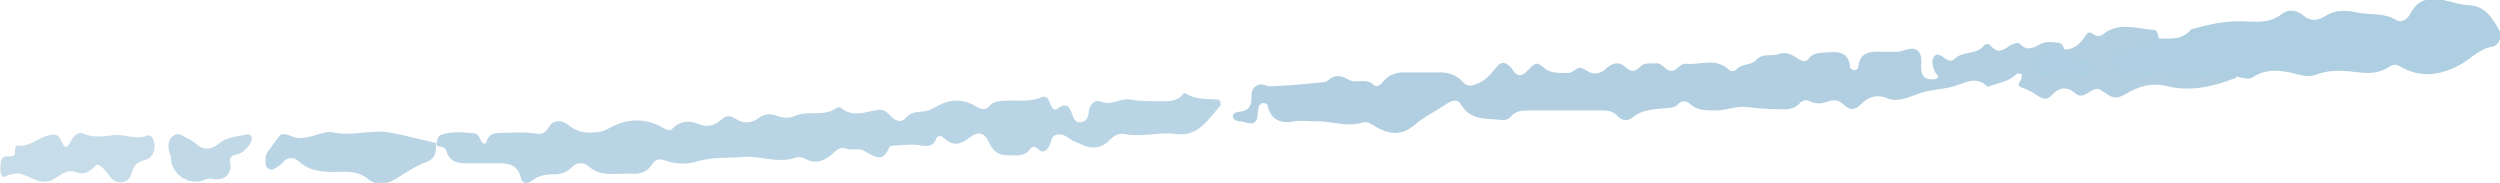
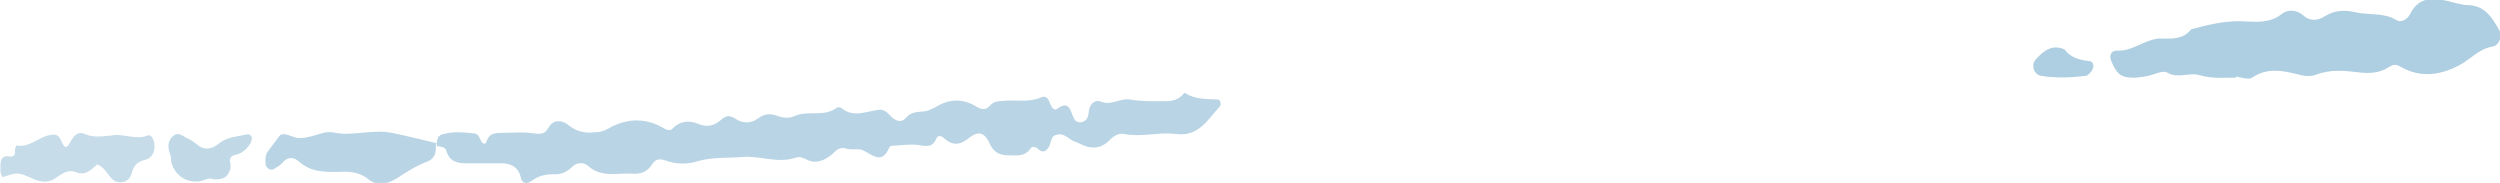
<svg xmlns="http://www.w3.org/2000/svg" id="a" viewBox="0 0 434.7 31.8">
-   <path d="M359,8.6c1.9,0,2.8-1.2,3.7-2.5.5-.8.9-.4,1.5,0,.3.2,1,.2,1.3,0,2.8-2.4,6-1.1,9-.9.7,0,.7.9.9,1.5-1.2,2.4-4.2,2.1-6.1,3.9,1.3,1.9,3,1.3,4.7,1.2,5.1-.3,10.1-.6,14.9,1.7-3.9,1.5-7.9,2.5-12,1.5-2.8-.7-5,0-7.2,1.3-1.3.8-2.3.9-3.4,0-.3-.2-.6-.3-.8-.5-1.7-1.4-2.9,2-4.7.4-1.4-1.3-2.9-1-4.2.5-.6.7-1.5.5-2.2,0-.9-.6-1.9-1.2-2.9-1.5-1-.4-.2-1,0-1.5,0-.2.1-.7,0-.8-.2-.1-.7-.2-.9,0-1.1,1.1-2.5,1.4-3.8,1.8-.5.1-1.1.5-1.3.3-2.1-2-4-.4-6.1.1-2,.5-4.1.5-6.1,1.3-1.7.6-3.4,1.4-5.1.7-2-.8-3.4-.2-4.7,1.1-1,1-1.9,1-2.9,0-.8-.8-1.6-.9-2.6-.6-1.1.4-2.1.6-3.3,0-.6-.3-1.3-.2-1.8.4-1,1.1-2.3,1-3.6,1-1.9,0-3.8-.2-5.7-.4-1.8-.2-3.7.7-5.6.6-1.5,0-2.9,0-4.1-1.1-.7-.6-1.5-.7-2.1,0-.6.7-1.3.6-2.1.7-2,.2-4.1.2-5.8,1.6-.8.7-1.9.6-2.6-.2-.9-1-1.9-1-3.1-1-4.2,0-8.3,0-12.5,0-1.1,0-2.2.1-3,1.1-.6.7-1.4.6-2.2.5-2.4-.2-5,0-6.5-2.7-.5-.9-1.6-.7-2.5,0-1.8,1.2-3.9,2.2-5.5,3.6-2.2,1.9-4.3,1.7-6.5.5-.9-.5-1.7-1.2-2.6-.9-2.7.9-5.3-.3-8-.2-1.2,0-2.5-.2-3.8,0-2.3.4-4.1-.1-4.7-2.8,0-.2-.5-.4-.8-.4-.2,0-.5.3-.7.5,0,.1,0,.3-.1.5-.2.8,0,1.8-.5,2.2-.7.8-1.8,0-2.7,0-.4,0-1.1-.3-1.2-.6-.2-.8.5-1,1.2-1.1,1.3-.1,2-.8,2-2.2,0-.9,0-2,1.1-2.4.8-.4,1.6.3,2.3.2,3-.1,6-.4,9-.7.3,0,.7-.1.9-.3,1.1-1.1,2.3-.9,3.5-.2,1.4.9,3.2-.4,4.5,1,.5.5,1.2-.1,1.6-.6,1.1-1.4,2.6-1.7,4.3-1.6,1.6,0,3.2,0,4.8,0,1.9-.1,3.5.2,4.8,1.7.8.9,1.7.6,2.6.2,1.4-.6,2.3-1.7,3.2-2.8.7-1,1.5-1,2.4-.1.2.2.4.5.6.8.8,1,1.5.8,2.3,0,1.5-1.6,1.7-1.7,3-.6,1.3,1.1,2.7.8,4.1.9.9,0,1.4-.9,2.1-.9.7,0,1.3.7,2.1.9,1,.2,1.8-.1,2.6-.9,1.1-1,2.3-1.1,3.4,0,.9.8,1.6.6,2.4-.2.7-.8,1.8-.5,2.7-.6,1.3-.1,1.7,1.5,2.9,1.3.9-.1,1.4-1.4,2.5-1.2,2.4.2,5.1-1.1,7.3,1,.3.3.9.4,1.3,0,.9-1.1,2.6-.7,3.4-1.6,1.2-1.4,2.7-.6,4-1.1,1.4-.5,2.4.2,3.5.9.5.4,1.3.5,1.7-.1.9-1.2,2.3-1,3.5-1.1,2-.2,3.5.2,3.7,2.6,0,.2.4.5.7.5.2,0,.7-.2.7-.4.2-2.7,2-2.9,4.1-2.8.8,0,1.6,0,2.4,0,1.3.1,2.6-1,3.7-.3,1.2.8.6,2.4.8,3.6.1.7.4,1.2,1.1,1.4.4.1,1,.2,1.4,0,.8-.3.2-.7,0-1-.4-.5-.5-1.1-.6-1.8,0-1.2.7-1.8,1.7-1.1.7.5,1.4,1.1,2.1.5,1.4-1.5,3.8-.7,5.1-2.3.3-.4.9-.5,1.3,0,1.2,1.4,2.2.7,3.3-.1.5-.3,1.5-.6,1.7-.3,1.3,1.4,2.4.7,3.7,0,.8-.4,1.9-.3,2.8-.2,1,0,1.2.9,1.3,1.7-.9,1-2.8.9-3.2,2.8,1.8,1.3,3.8.8,5.9.6-.6-1.5-3.3-1.1-2.7-3.4Z" style="fill:#b1cfe1;" />
  <path d="M75.9,25c.1-.6.2-1.4.9-1.6,1.9-.6,3.8-.4,5.7-.2.7.1.9.8,1.2,1.4.3.5.8.5.9,0,.4-1.4,1.5-1.5,2.6-1.5,1.9,0,3.9-.2,5.7.1,1.4.2,1.9,0,2.6-1.2.8-1.3,2.4-1.1,3.4-.2,1.4,1.1,2.9,1.4,4.5,1.2.8,0,1.6-.2,2.3-.6,3.3-1.9,6.6-2,9.9,0,.4.2.9.4,1.3,0,1.3-1.4,2.9-1.5,4.4-.9,1.6.7,2.8.4,4-.6.8-.7,1.4-1,2.5-.3,1.3.9,2.8.9,4,0,1.2-.9,2.2-.9,3.5-.4.8.3,2,.4,2.8,0,2.4-1.1,5.1.2,7.3-1.4.2-.2.7-.2.9,0,2.1,1.7,4.2.6,6.4.3,1.2-.2,1.7.7,2.4,1.3.8.7,1.7,1,2.5,0,.7-.8,1.6-.9,2.6-1,1,0,1.8-.4,2.7-.9,2.2-1.3,4.5-1.4,6.8,0,1,.6,1.7.7,2.5-.2.7-.8,1.7-.7,2.7-.8,2.1-.1,4.2.3,6.2-.6.7-.3,1.2.2,1.4.9.2.6.7,1.5,1.2,1.2,2.4-1.8,2.4.5,3.1,1.7.5.9,1.9.7,2.3-.3.1-.3.2-.6.2-.9.1-1.4,1.1-2.3,2.2-1.8,1.8.7,3.3-.7,5-.4,1.7.3,3.5.3,5.2.3,1.4,0,2.9.1,4-1.2,0-.1.3-.3.4-.2,1.7,1.1,3.7,1,5.7,1.1.4,0,.6.9.3,1.2-2.1,2.3-3.7,5.3-7.6,4.8-3-.4-6,.6-9,0-1-.2-1.8.3-2.5,1-1.5,1.6-3.3,1.7-5.2.7-.6-.3-1.2-.4-1.7-.8-.8-.6-1.6-1.1-2.6-.7-.8.3-.7,1.3-1.1,2-.5.8-1.1,1.2-1.9.4-.4-.4-1-.5-1.3-.1-1,1.5-2.5,1.2-3.9,1.2-1.6,0-2.6-.6-3.3-2.2-.8-1.7-1.8-2.1-3.4-.9-1.7,1.4-3,1.5-4.6,0-.3-.3-1-.4-1.2.2-.5,1.3-1.3,1.4-2.6,1.2-1.4-.3-2.9-.1-4.3,0-.5,0-1.2,0-1.3.4-1.2,2.8-2.7,1.4-4.4.5-.8-.5-2.1,0-3.2-.4-1.2-.3-1.7.5-2.4,1.1-1.3,1-2.7,1.7-4.4.8-.5-.3-1.3-.5-1.8-.3-3.2,1.1-6.3-.4-9.4-.1-2.5.2-5.1,0-7.6.7-1.8.6-3.8.6-5.7-.1-1.1-.4-1.8-.2-2.4.8-.8,1.2-2,1.6-3.3,1.5-2.6-.2-5.4.8-7.8-1.4-.7-.6-1.9-.6-2.7.2-1,1-2.1,1.4-3.4,1.3-1.3,0-2.5.3-3.6,1.1-.7.6-1.7.6-1.9-.4-.5-2.2-2-2.7-4-2.6-1.8,0-3.5,0-5.3,0-1.7,0-3.1-.2-3.7-2.2-.2-.7-1-.7-1.6-.8h0Z" style="fill:#b9d4e4;" />
  <path d="M388.8,13.5c-2.1,0-4.2.2-6.2-.4-1.9-.6-3.8.6-5.6-.4-.8-.5-1.8,0-2.8.3-.9.3-1.9.4-2.8.5-2.5.1-3.3-.5-4.3-2.9-.4-.9,0-1.8.9-1.8,2.7.2,4.7-1.8,7.3-2.1,2.1,0,4.2.3,5.7-1.6,2.9-.8,5.8-1.5,8.9-1.4,2.4.1,4.8.4,6.9-1.3,1-.8,2.5-.7,3.6.2,1.3,1.2,2.6,1,3.9.2,1.6-1,3.3-1.1,5.1-.7,2.4.6,5,0,7.3,1.4.8.5,1.9-.1,2.4-1.1,1.5-3,4-2.8,6.6-2.2,1.2.3,2.4.7,3.7.7,2.8.2,4,2.3,5.2,4.4.5.9,0,2.6-1.2,2.8-2.4.4-3.8,2.2-5.7,3.2-3.4,1.8-6.8,2.3-10.3.3-.8-.5-1.3-.4-2.1.1-1.5,1-3.3,1.1-5,.9-2.5-.3-5.1-.6-7.6.4-1.1.4-2.2.2-3.3-.1-2.7-.7-5.3-1.1-7.8.6-.6.4-1.8,0-2.8-.2Z" style="fill:#aecee1;" />
  <path d="M75.8,25c0,1.2.1,2.4-1.5,3.1-1.9.7-3.6,1.8-5.3,2.9-1.7,1.1-3.6,1.3-4.9.2-1.7-1.4-3.5-1.4-5.4-1.3-2.4,0-4.7,0-6.7-1.8-.9-.8-2-.9-2.9.2-.4.5-1,.8-1.5,1.1-.5.3-1.3-.1-1.4-.8-.1-.8-.1-1.6.4-2.3.7-.9,1.3-1.8,2.1-2.8,1.1-.6,2.2.6,3.5.5,1.3,0,2.5-.5,3.7-.8.6-.2,1.3-.3,1.9-.2,3.4.8,6.9-.6,10.3.1,2.6.5,5.2,1.2,7.8,1.8,0,0,0,0,0,0Z" style="fill:#b9d4e4;" />
  <path d="M17,28.5c-1.1.9-2,2.2-3.9,1.4-1.3-.5-2.4.4-3.5,1.1-1.1.8-2.4.7-3.6.2-2.9-1.3-2.9-1.3-5.5-.4-.6-.7-.4-1.5-.4-2.3,0-.9.5-1.5,1.5-1.3.9.1,1.1-.3,1-1.1,0-.3.2-.8.3-.8,2.2.4,3.7-1.4,5.7-1.8,1.2-.3,1.6,0,2.1,1.1.6,1.3.9,1.3,1.7-.2.6-1,1.3-1.6,2.3-1.1,1.7.7,3.3.4,5.1.2,1.9-.2,4,.9,6,0,.2,0,.6.2.7.5.8,1.4.3,3.5-1.3,3.8-1.6.4-2,1.2-2.4,2.6-.4,1.3-2.1,1.7-3.1.9-1-.8-1.4-2.2-2.8-2.7Z" style="fill:#c6dce9;" />
  <path d="M37.2,31.2c-.8-.4-1.5.1-2.3.3-2.4.4-4.4-.9-5.1-3.2-.1-.4,0-1-.2-1.4-.5-1.3-.5-2.6.7-3.4,1-.6,1.7.4,2.6.7.4.2.8.5,1.2.8,1.3,1.2,2.7,1,3.9,0,1.3-1.1,2.8-1.2,4.3-1.5.7-.2,1.3-.3,1.5.5,0,.4-.2.9-.5,1.3-.6.8-1.3,1.4-2.3,1.6-1,.2-1.2.8-.9,1.7,0,.3,0,.6-.1.9-.4,1.3-1.1,1.7-2.8,1.7Z" style="fill:#c1d9e7;" />
  <path d="M359,8.6c1,1.4,2.5,1.8,4.1,2,.5,0,.9.3.9.9,0,.4-.3.9-.6,1.2-.2.2-.5.5-.8.5-2.5.3-5.1.4-7.6,0-1.4-.2-1.9-1.9-1-2.9,1.3-1.4,2.8-2.7,5-1.7,0,0,0,0,0,0Z" style="fill:#aecee1;" />
</svg>